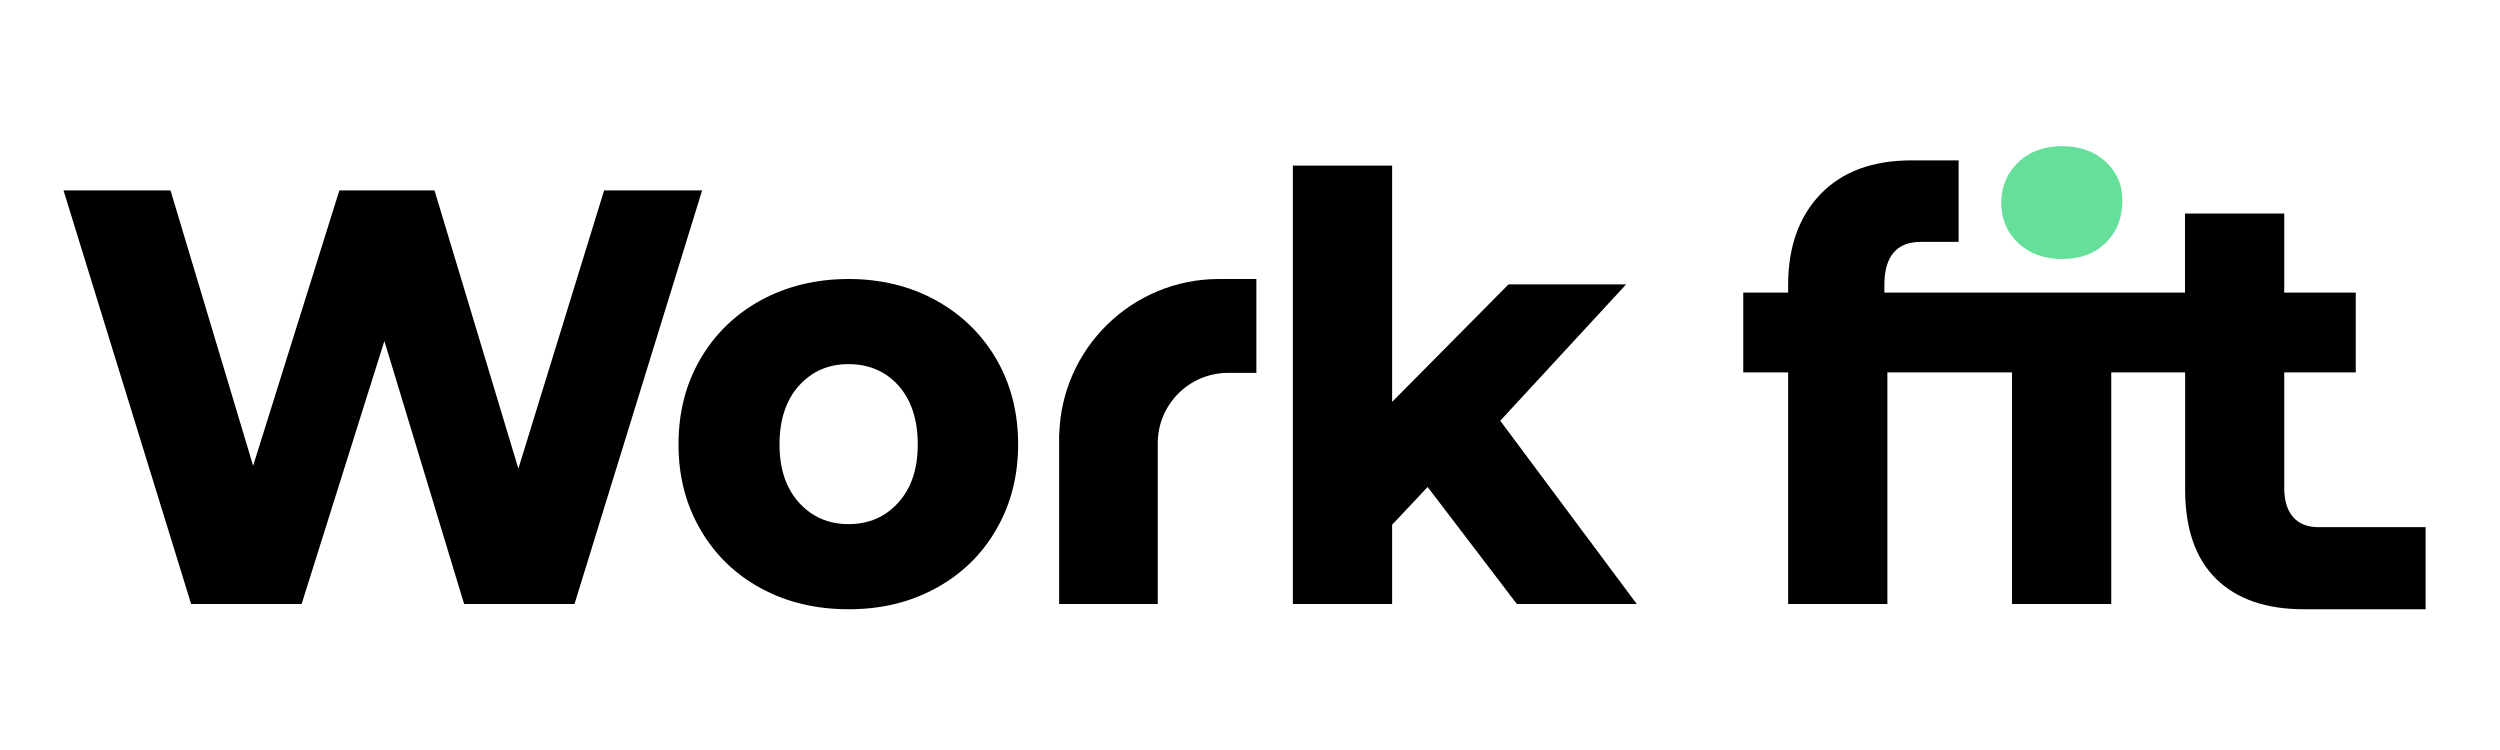
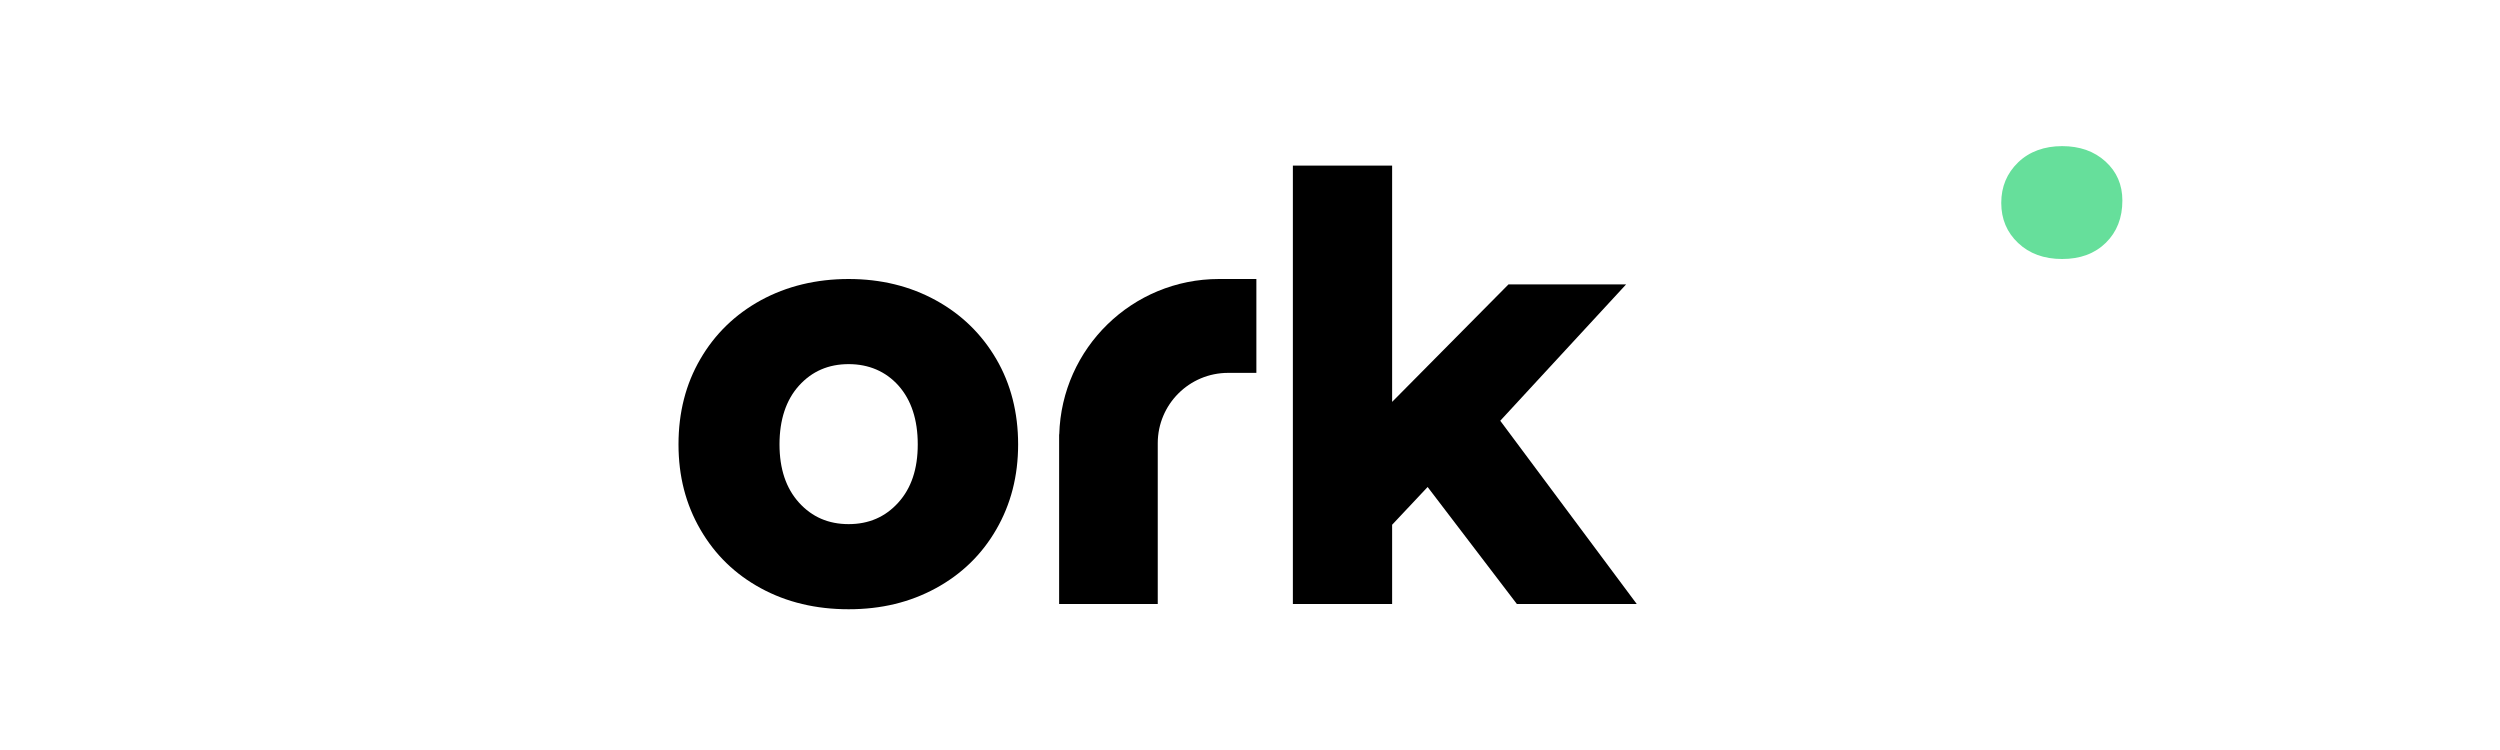
<svg xmlns="http://www.w3.org/2000/svg" id="Layer_1" version="1.1" viewBox="0 0 200 60">
  <defs>
    <style>
      .st0 {
        fill: #66df9b;
      }

      .st1 {
        fill: #154ef5;
      }
    </style>
  </defs>
-   <polygon points="48.33 15.23 41.47 37.49 34.76 15.23 27.15 15.23 20.25 37.26 13.64 15.23 5.08 15.23 15.29 48.32 24.13 48.32 30.75 27.28 37.13 48.32 45.96 48.32 56.17 15.23 48.33 15.23" />
  <path d="M74.86,24.02c-2.06-1.13-4.39-1.7-6.97-1.7s-4.95.57-7.02,1.7c-2.06,1.13-3.68,2.7-4.84,4.7-1.17,2-1.75,4.28-1.75,6.83s.58,4.79,1.75,6.81c1.17,2.02,2.78,3.58,4.84,4.7,2.06,1.12,4.4,1.68,7.02,1.68s4.91-.56,6.97-1.68c2.06-1.12,3.68-2.69,4.84-4.7,1.17-2.02,1.75-4.28,1.75-6.81s-.58-4.83-1.75-6.83c-1.17-2-2.78-3.57-4.84-4.7ZM71.86,40.21c-1.04,1.15-2.36,1.72-3.97,1.72s-2.93-.57-3.97-1.72c-1.04-1.15-1.56-2.7-1.56-4.66s.52-3.55,1.56-4.7c1.04-1.15,2.36-1.72,3.97-1.72s2.97.58,3.99,1.72c1.02,1.15,1.54,2.72,1.54,4.7s-.52,3.51-1.56,4.66Z" />
  <polygon points="130.09 22.75 120.68 22.75 111.37 32.15 111.37 13.25 103.43 13.25 103.43 48.32 111.37 48.32 111.37 41.98 114.21 38.96 121.35 48.32 130.94 48.32 120.02 33.66 130.09 22.75" />
  <path class="st0" d="M164.97,20.72c1.45,0,2.61-.43,3.5-1.3.88-.87,1.32-1.99,1.32-3.38,0-1.26-.45-2.3-1.35-3.12-.9-.82-2.06-1.23-3.47-1.23s-2.62.43-3.52,1.3c-.9.87-1.35,1.95-1.35,3.24s.45,2.36,1.35,3.21,2.07,1.28,3.52,1.28Z" />
-   <path d="M185.43,42.17c-.85,0-1.51-.27-1.98-.8-.47-.54-.71-1.31-.71-2.32v-9.26h5.72v-6.38h-5.72v-6.33h-7.94v6.33h-24.05v-.61c0-2.3.98-3.45,2.93-3.45h3.01v-6.52h-3.76s0,0,0,0c-3.12,0-5.55.9-7.28,2.69-1.73,1.8-2.6,4.22-2.6,7.28v.61h-3.59v6.38h3.59v18.53h7.94v-18.53h9.97v18.53h7.94v-18.53h5.91v9.36c0,3.15.83,5.54,2.48,7.16s3.99,2.43,7.02,2.43h9.74v-6.57h-8.61Z" />
  <path class="st1" d="M84.72,35.11c0-.12,0-.24,0-.36h0v.36Z" />
  <path d="M84.73,34.75c0,.12,0,.93,0,1.05v12.52h7.89v-12.86c0-3.11,2.52-5.63,5.63-5.63h2.26v-7.51h-2.99c-6.94,0-12.59,5.53-12.78,12.43Z" />
</svg>